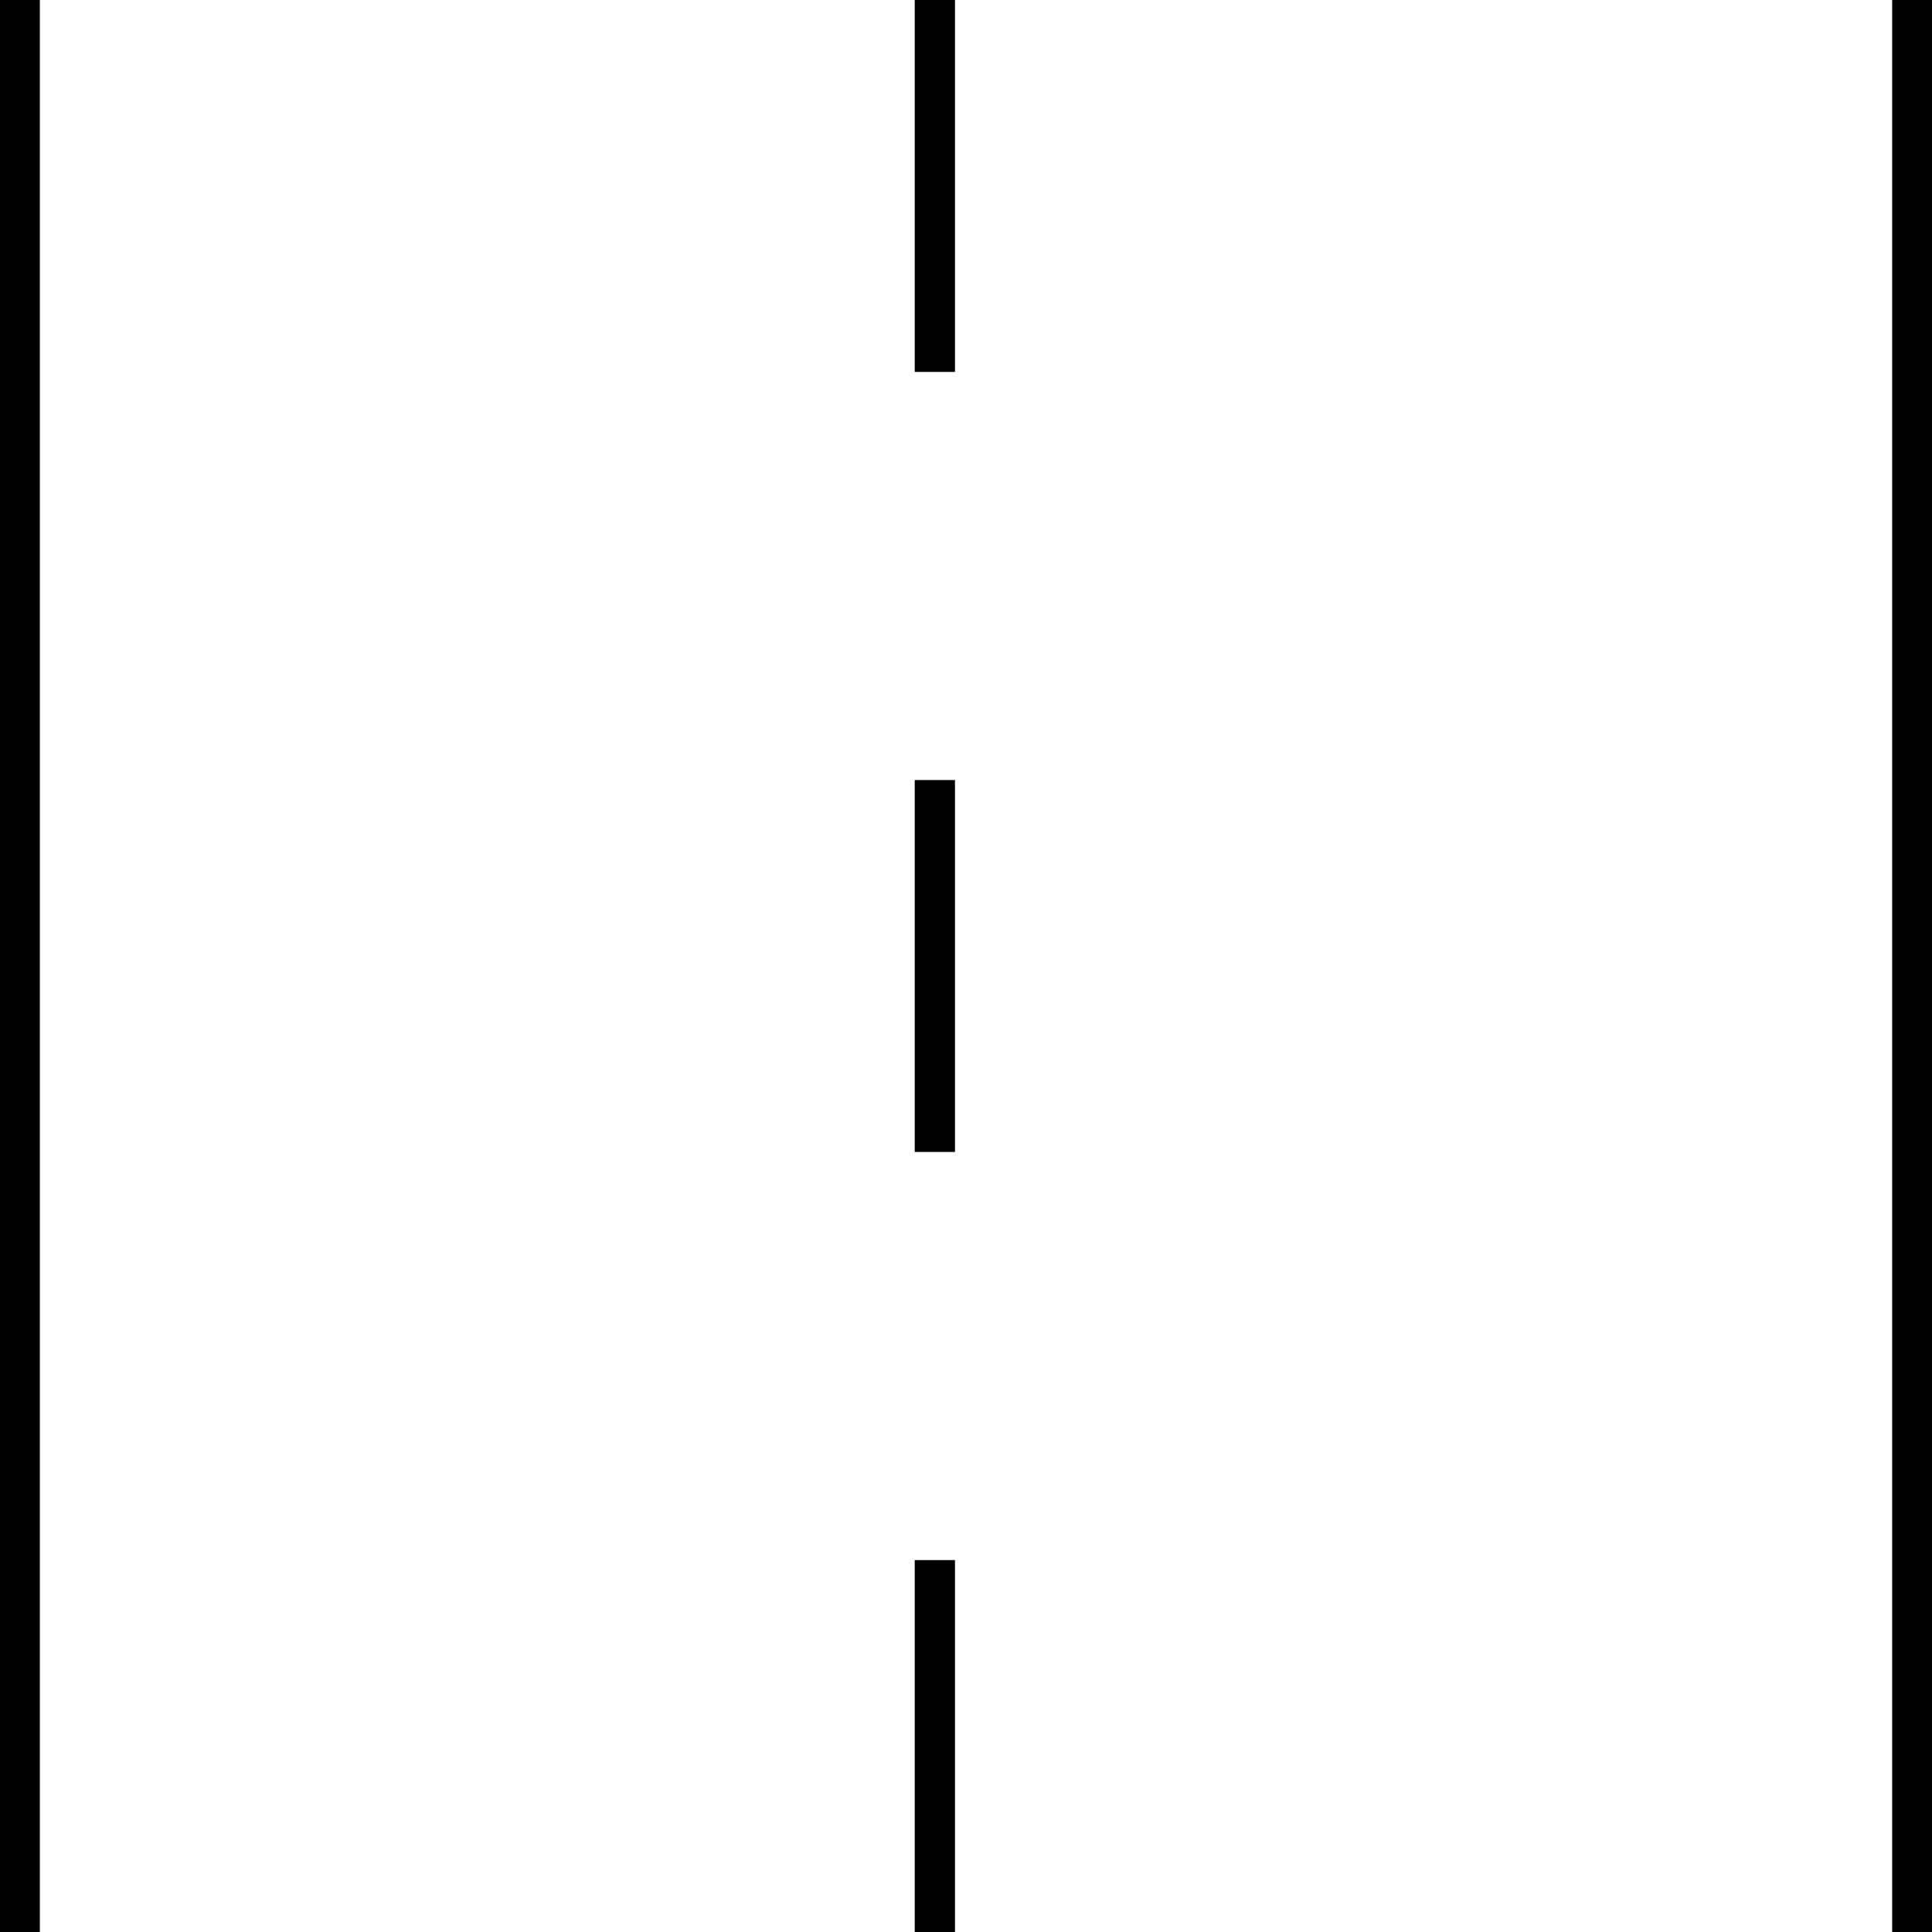
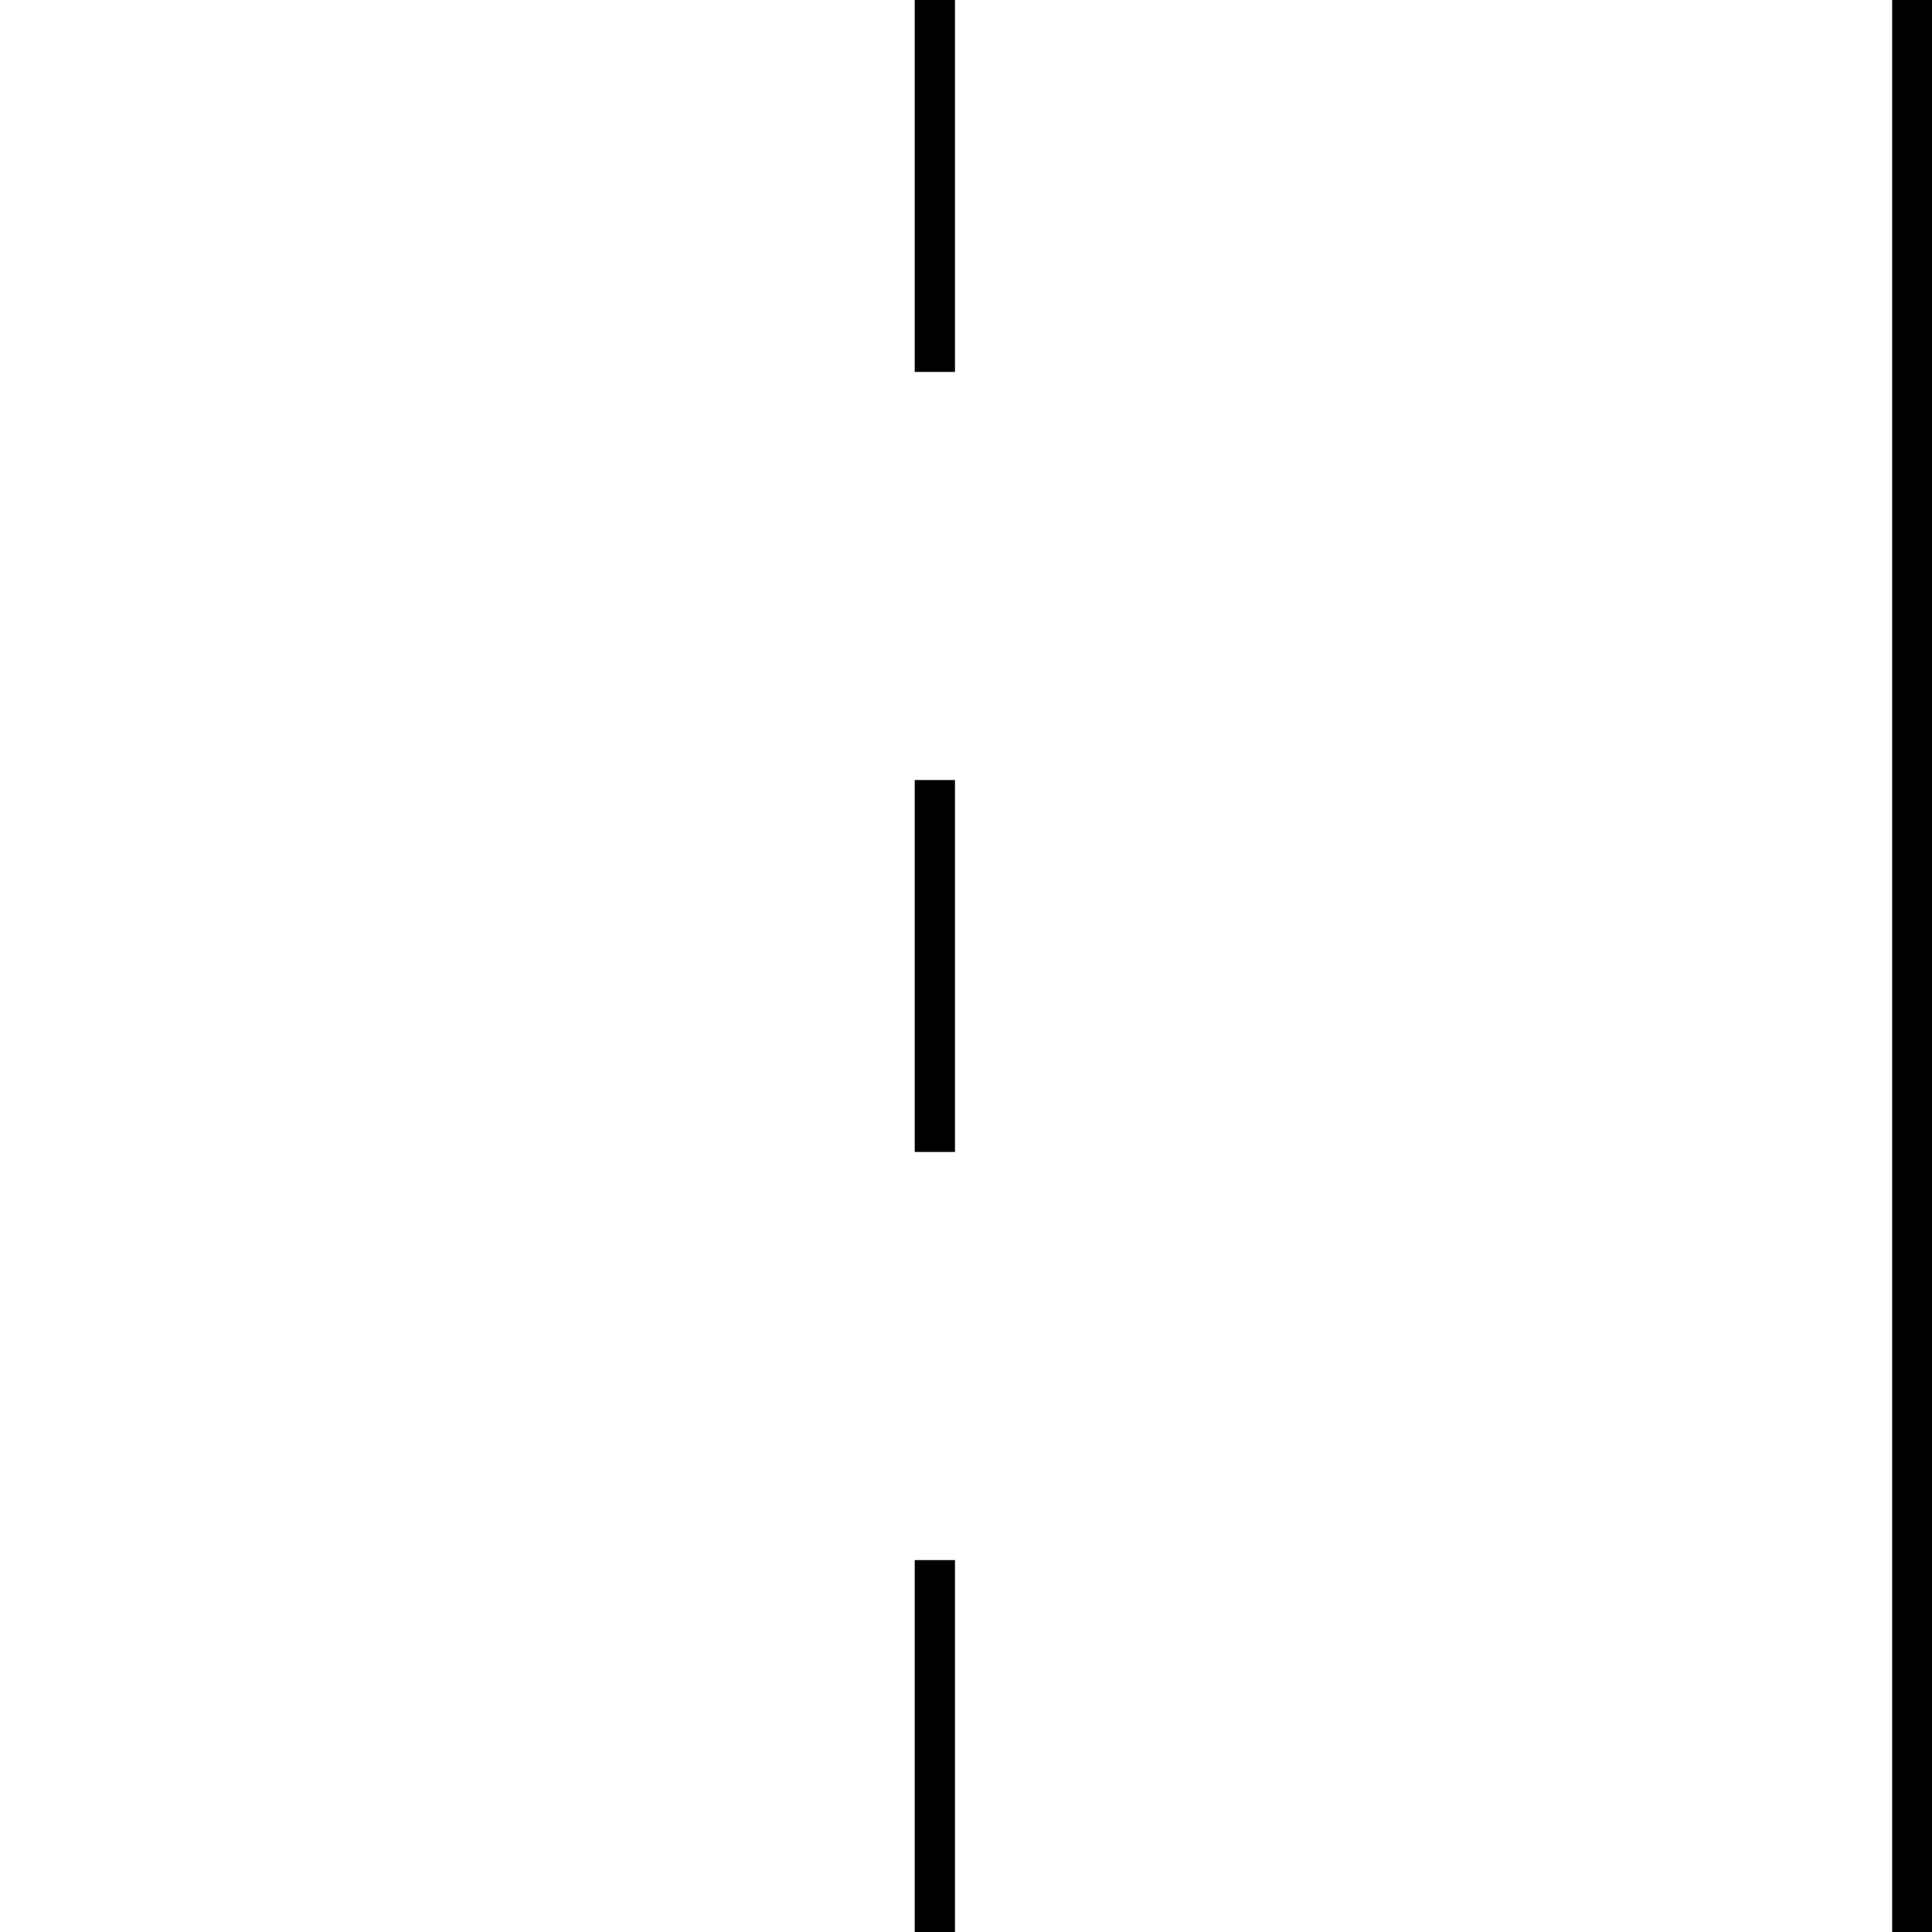
<svg xmlns="http://www.w3.org/2000/svg" width="48" height="48" viewBox="0 0 48 48" fill="none">
  <g clip-path="url(#clip0_1_139)">
-     <path d="M0.49 0V48" stroke="black" stroke-miterlimit="10" />
    <path d="M47.51 0V48" stroke="black" stroke-miterlimit="10" />
    <path d="M23.226 0V9.24" stroke="black" stroke-miterlimit="10" />
    <path d="M23.226 19.38V28.62" stroke="black" stroke-miterlimit="10" />
    <path d="M23.226 38.76V48" stroke="black" stroke-miterlimit="10" />
  </g>
  <defs>
    <clipPath id="clip0_1_139">
      <rect width="48" height="48" fill="white" />
    </clipPath>
  </defs>
</svg>